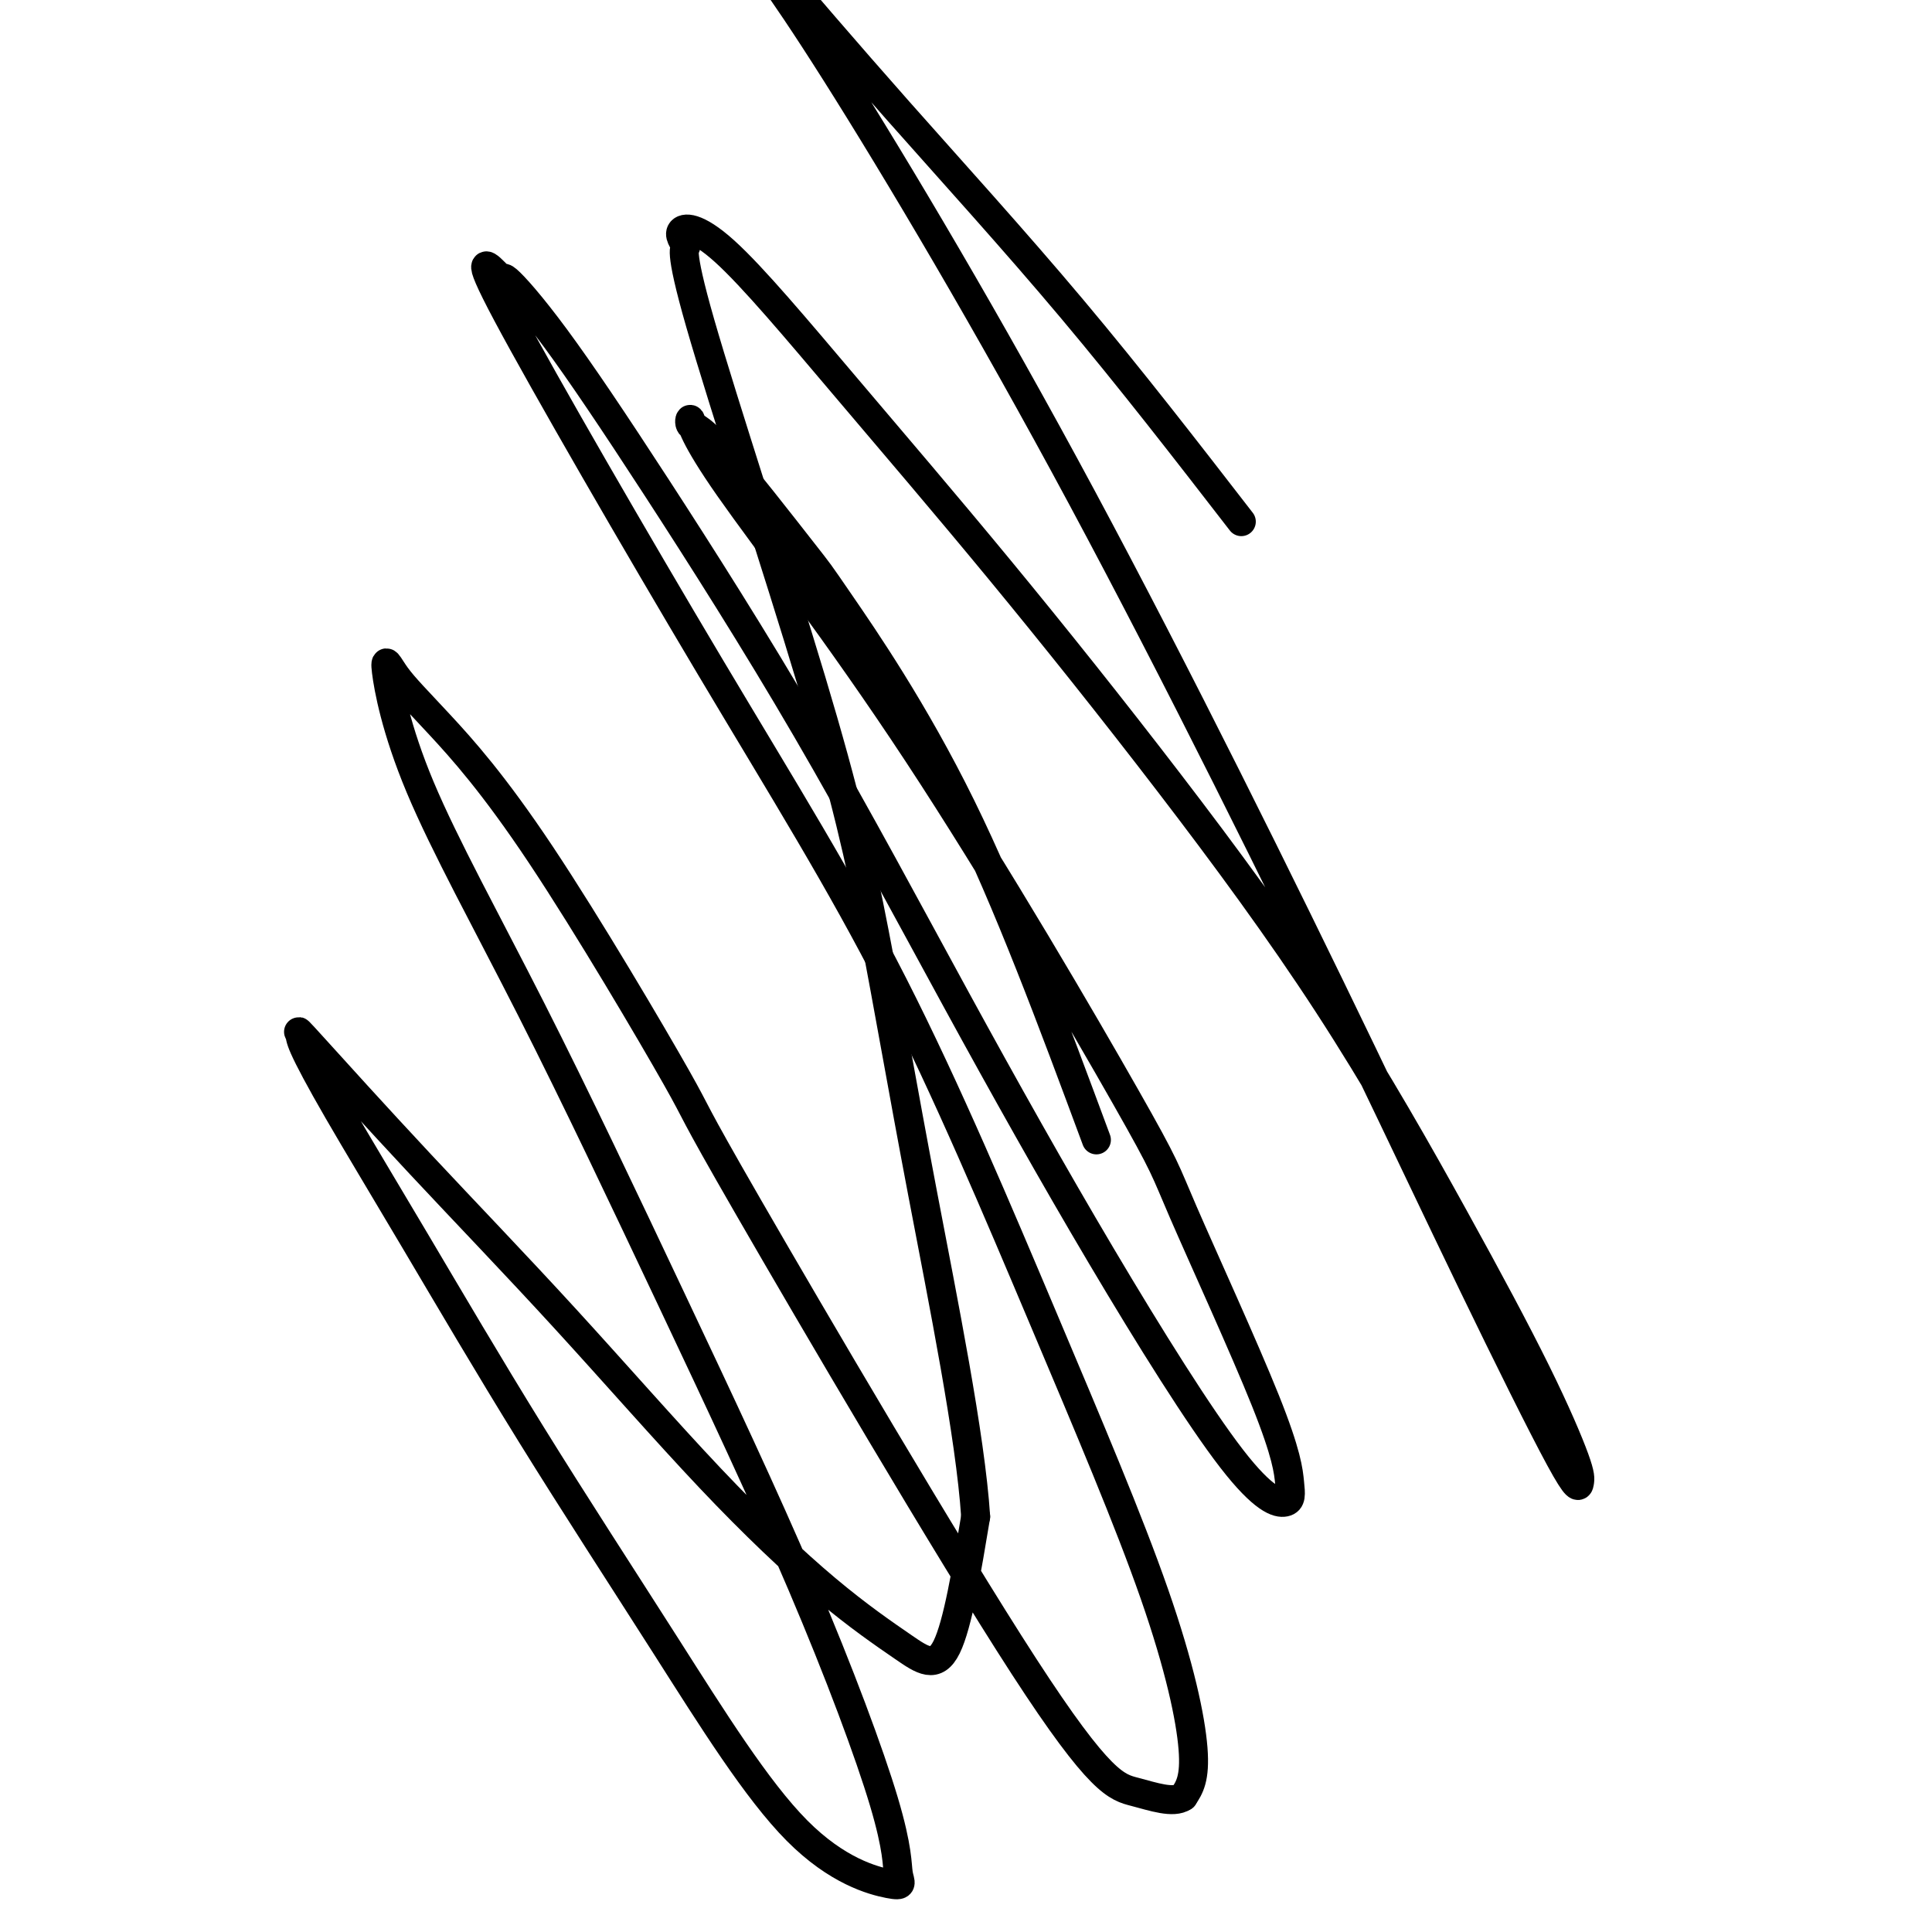
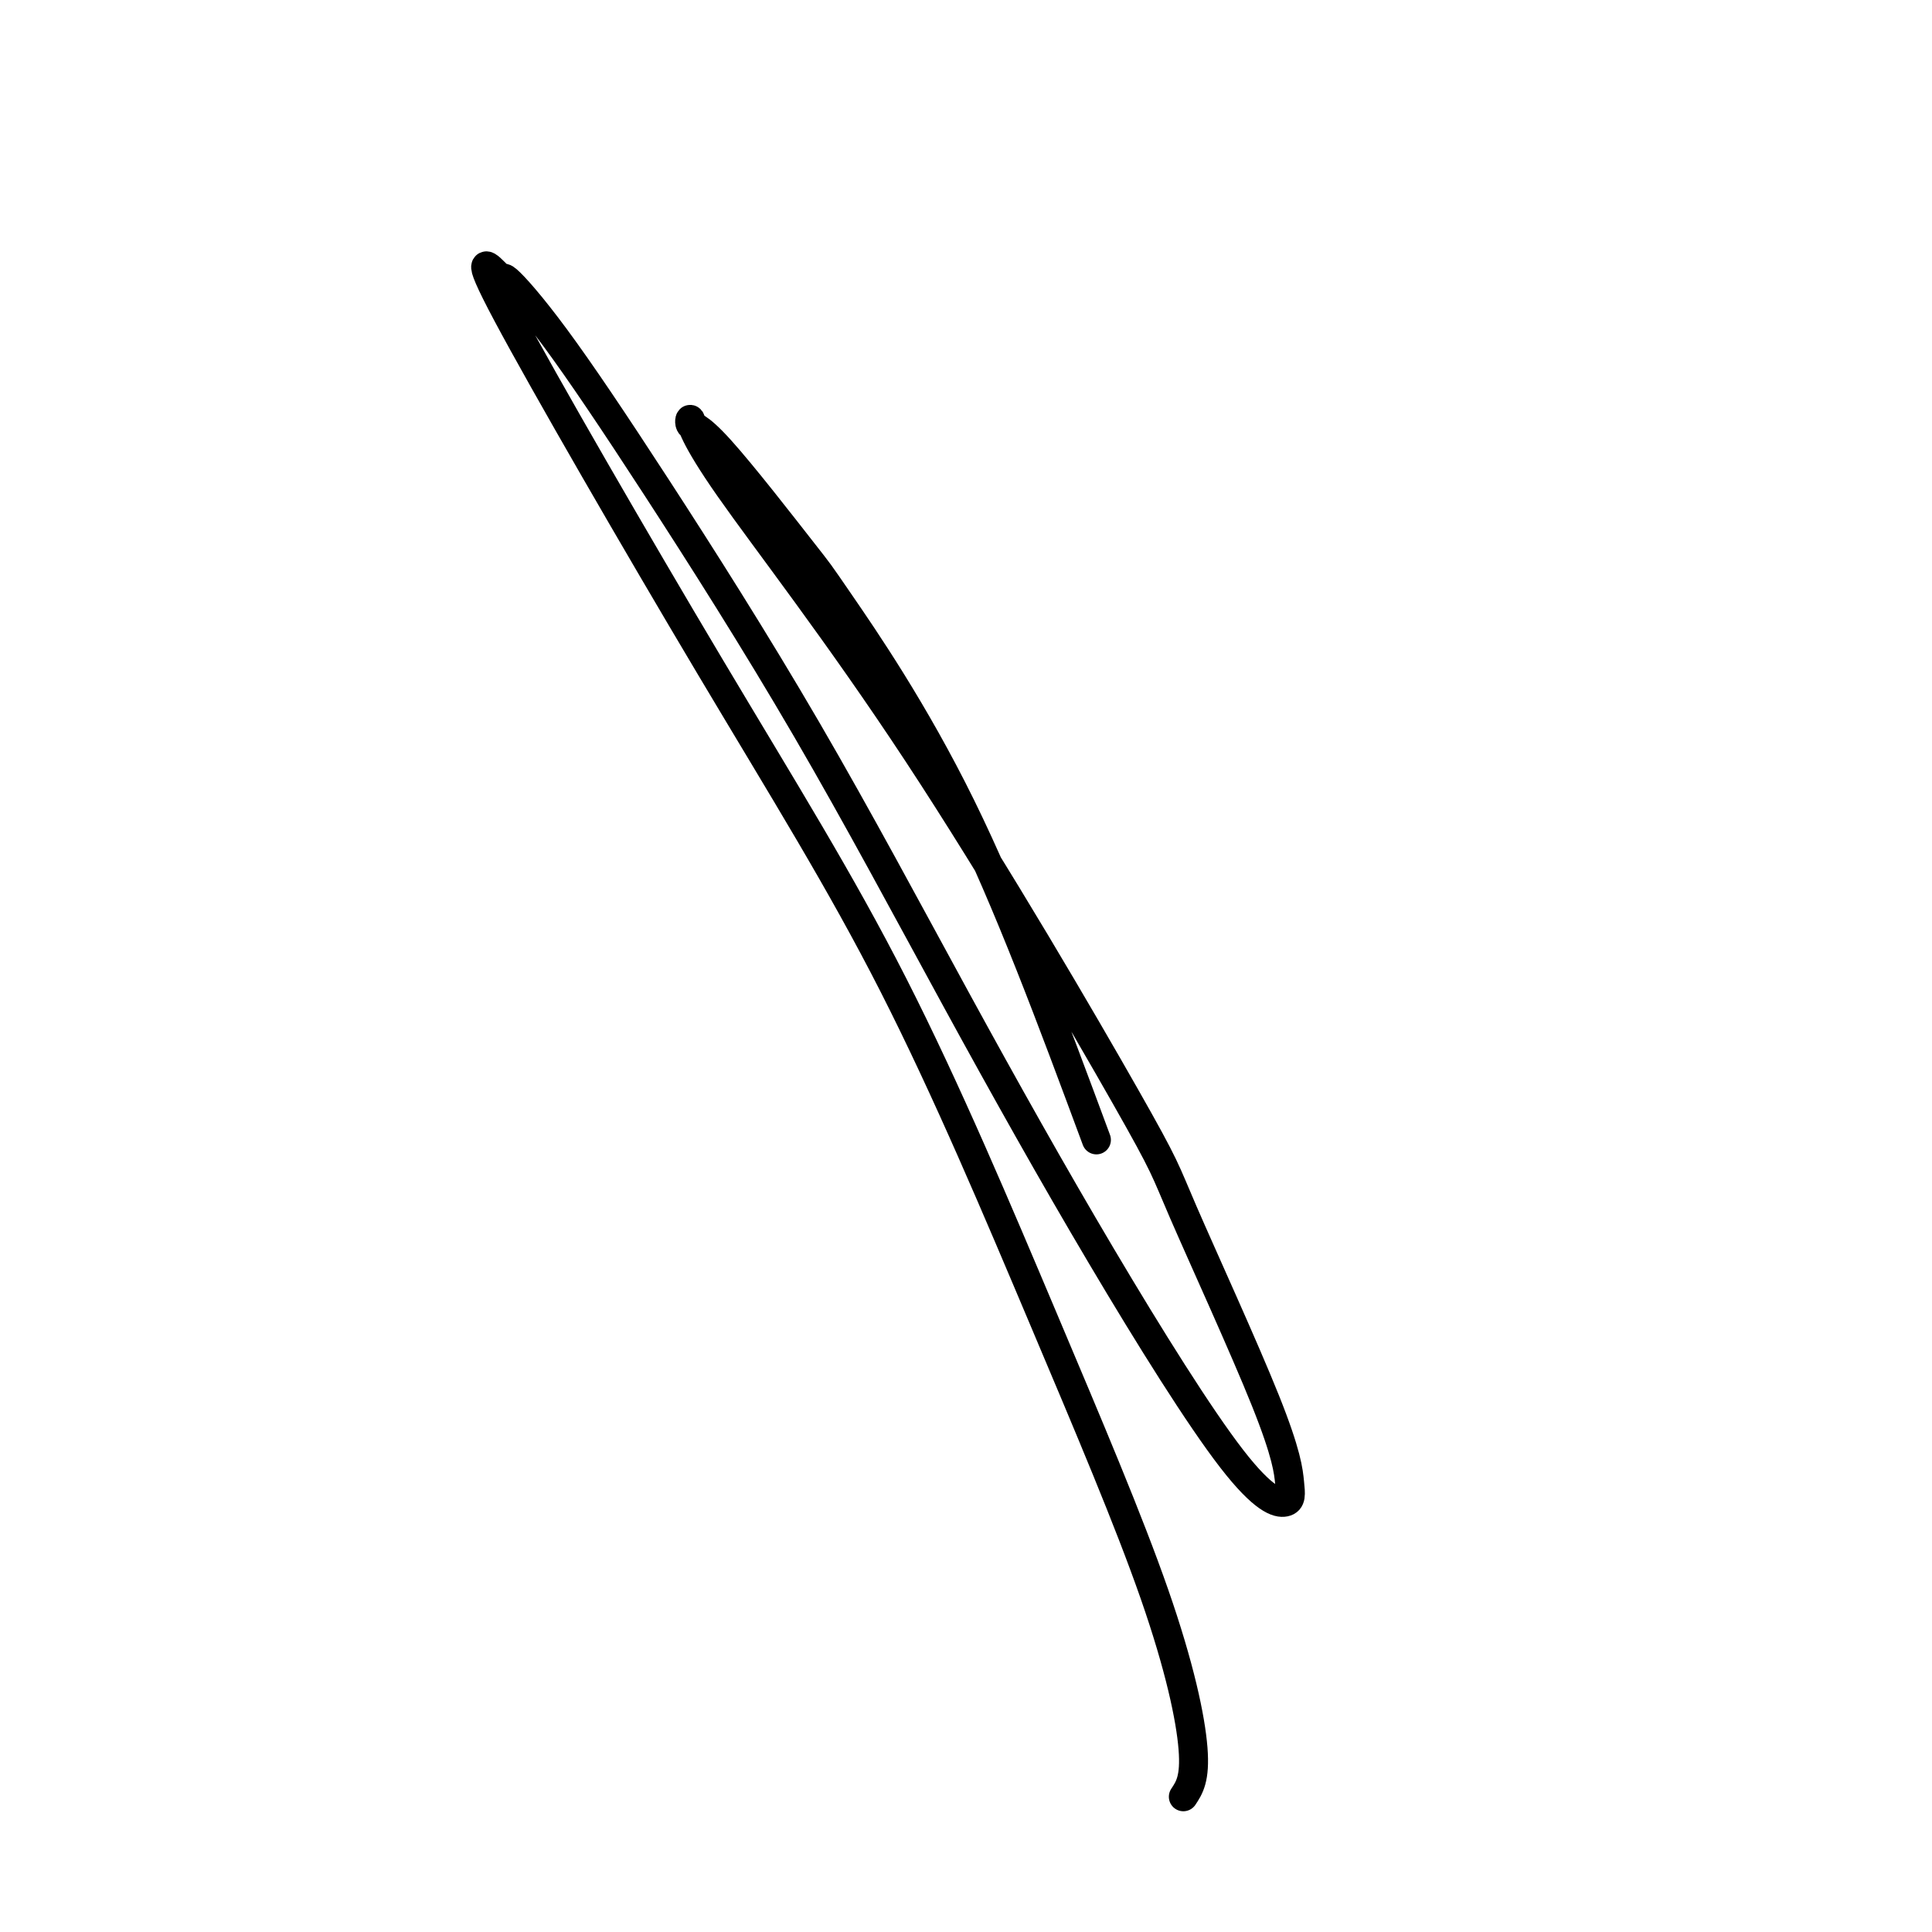
<svg xmlns="http://www.w3.org/2000/svg" viewBox="0 0 400 400" version="1.1">
  <g fill="none" stroke="#000000" stroke-width="6" stroke-linecap="round" stroke-linejoin="round">
    <path d="M227,236c-9.121,-24.579 -18.241,-49.158 -28,-69c-9.759,-19.842 -20.156,-34.946 -25,-42c-4.844,-7.054 -4.133,-6.057 -8,-11c-3.867,-4.943 -12.311,-15.827 -17,-21c-4.689,-5.173 -5.623,-4.636 -6,-5c-0.377,-0.364 -0.197,-1.629 0,-1c0.197,0.629 0.409,3.154 8,14c7.591,10.846 22.559,30.014 39,55c16.441,24.986 34.355,55.789 43,71c8.645,15.211 8.023,14.830 12,24c3.977,9.170 12.554,27.893 17,39c4.446,11.107 4.761,14.600 5,17c0.239,2.400 0.403,3.707 -1,4c-1.403,0.293 -4.371,-0.429 -11,-9c-6.629,-8.571 -16.919,-24.990 -27,-42c-10.081,-17.010 -19.953,-34.610 -30,-53c-10.047,-18.390 -20.268,-37.571 -31,-56c-10.732,-18.429 -21.974,-36.106 -31,-50c-9.026,-13.894 -15.836,-24.004 -21,-31c-5.164,-6.996 -8.680,-10.878 -10,-12c-1.320,-1.122 -0.442,0.516 -2,-1c-1.558,-1.516 -5.553,-6.187 2,8c7.553,14.187 26.653,47.231 42,73c15.347,25.769 26.941,44.264 38,66c11.059,21.736 21.583,46.713 31,69c9.417,22.287 17.728,41.885 23,57c5.272,15.115 7.506,25.747 8,32c0.494,6.253 -0.753,8.126 -2,10" />
-     <path d="M245,372c-2.067,1.425 -6.234,-0.012 -10,-1c-3.766,-0.988 -7.130,-1.528 -23,-26c-15.870,-24.472 -44.244,-72.876 -57,-95c-12.756,-22.124 -9.893,-17.968 -15,-27c-5.107,-9.032 -18.182,-31.253 -28,-46c-9.818,-14.747 -16.379,-22.020 -21,-27c-4.621,-4.980 -7.304,-7.667 -9,-10c-1.696,-2.333 -2.406,-4.311 -2,-1c0.406,3.311 1.927,11.911 7,24c5.073,12.089 13.697,27.665 23,46c9.303,18.335 19.283,39.428 29,60c9.717,20.572 19.170,40.624 27,59c7.830,18.376 14.038,35.076 17,45c2.962,9.924 2.679,13.073 3,15c0.321,1.927 1.248,2.634 -2,2c-3.248,-0.634 -10.670,-2.607 -19,-11c-8.330,-8.393 -17.567,-23.205 -27,-38c-9.433,-14.795 -19.062,-29.574 -28,-44c-8.938,-14.426 -17.184,-28.499 -24,-40c-6.816,-11.501 -12.202,-20.431 -16,-27c-3.798,-6.569 -6.010,-10.776 -7,-13c-0.990,-2.224 -0.759,-2.466 -1,-3c-0.241,-0.534 -0.953,-1.361 3,3c3.953,4.361 12.571,13.911 22,24c9.429,10.089 19.669,20.716 30,32c10.331,11.284 20.755,23.225 30,33c9.245,9.775 17.313,17.383 24,23c6.687,5.617 11.993,9.243 16,12c4.007,2.757 6.716,4.645 9,0c2.284,-4.645 4.142,-15.822 6,-27" />
-     <path d="M202,314c-1.070,-16.616 -6.746,-44.656 -11,-67c-4.254,-22.344 -7.085,-38.992 -10,-54c-2.915,-15.008 -5.915,-28.377 -13,-52c-7.085,-23.623 -18.257,-57.501 -23,-74c-4.743,-16.499 -3.057,-15.621 -3,-16c0.057,-0.379 -1.514,-2.016 -1,-3c0.514,-0.984 3.114,-1.313 9,4c5.886,5.313 15.059,16.270 25,28c9.941,11.730 20.648,24.232 32,38c11.352,13.768 23.347,28.802 35,44c11.653,15.198 22.965,30.561 33,46c10.035,15.439 18.792,30.954 26,44c7.208,13.046 12.865,23.625 17,32c4.135,8.375 6.746,14.548 8,18c1.254,3.452 1.149,4.182 1,5c-0.149,0.818 -0.342,1.723 -4,-5c-3.658,-6.723 -10.780,-21.074 -18,-36c-7.220,-14.926 -14.536,-30.426 -23,-48c-8.464,-17.574 -18.075,-37.223 -28,-57c-9.925,-19.777 -20.162,-39.680 -30,-58c-9.838,-18.320 -19.275,-35.055 -28,-50c-8.725,-14.945 -16.736,-28.101 -23,-38c-6.264,-9.899 -10.780,-16.540 -14,-21c-3.220,-4.460 -5.146,-6.738 -6,-8c-0.854,-1.262 -0.638,-1.510 0,-1c0.638,0.510 1.697,1.776 7,8c5.303,6.224 14.851,17.407 26,30c11.149,12.593 23.900,26.598 36,41c12.100,14.402 23.550,29.201 35,44" />
  </g>
</svg>